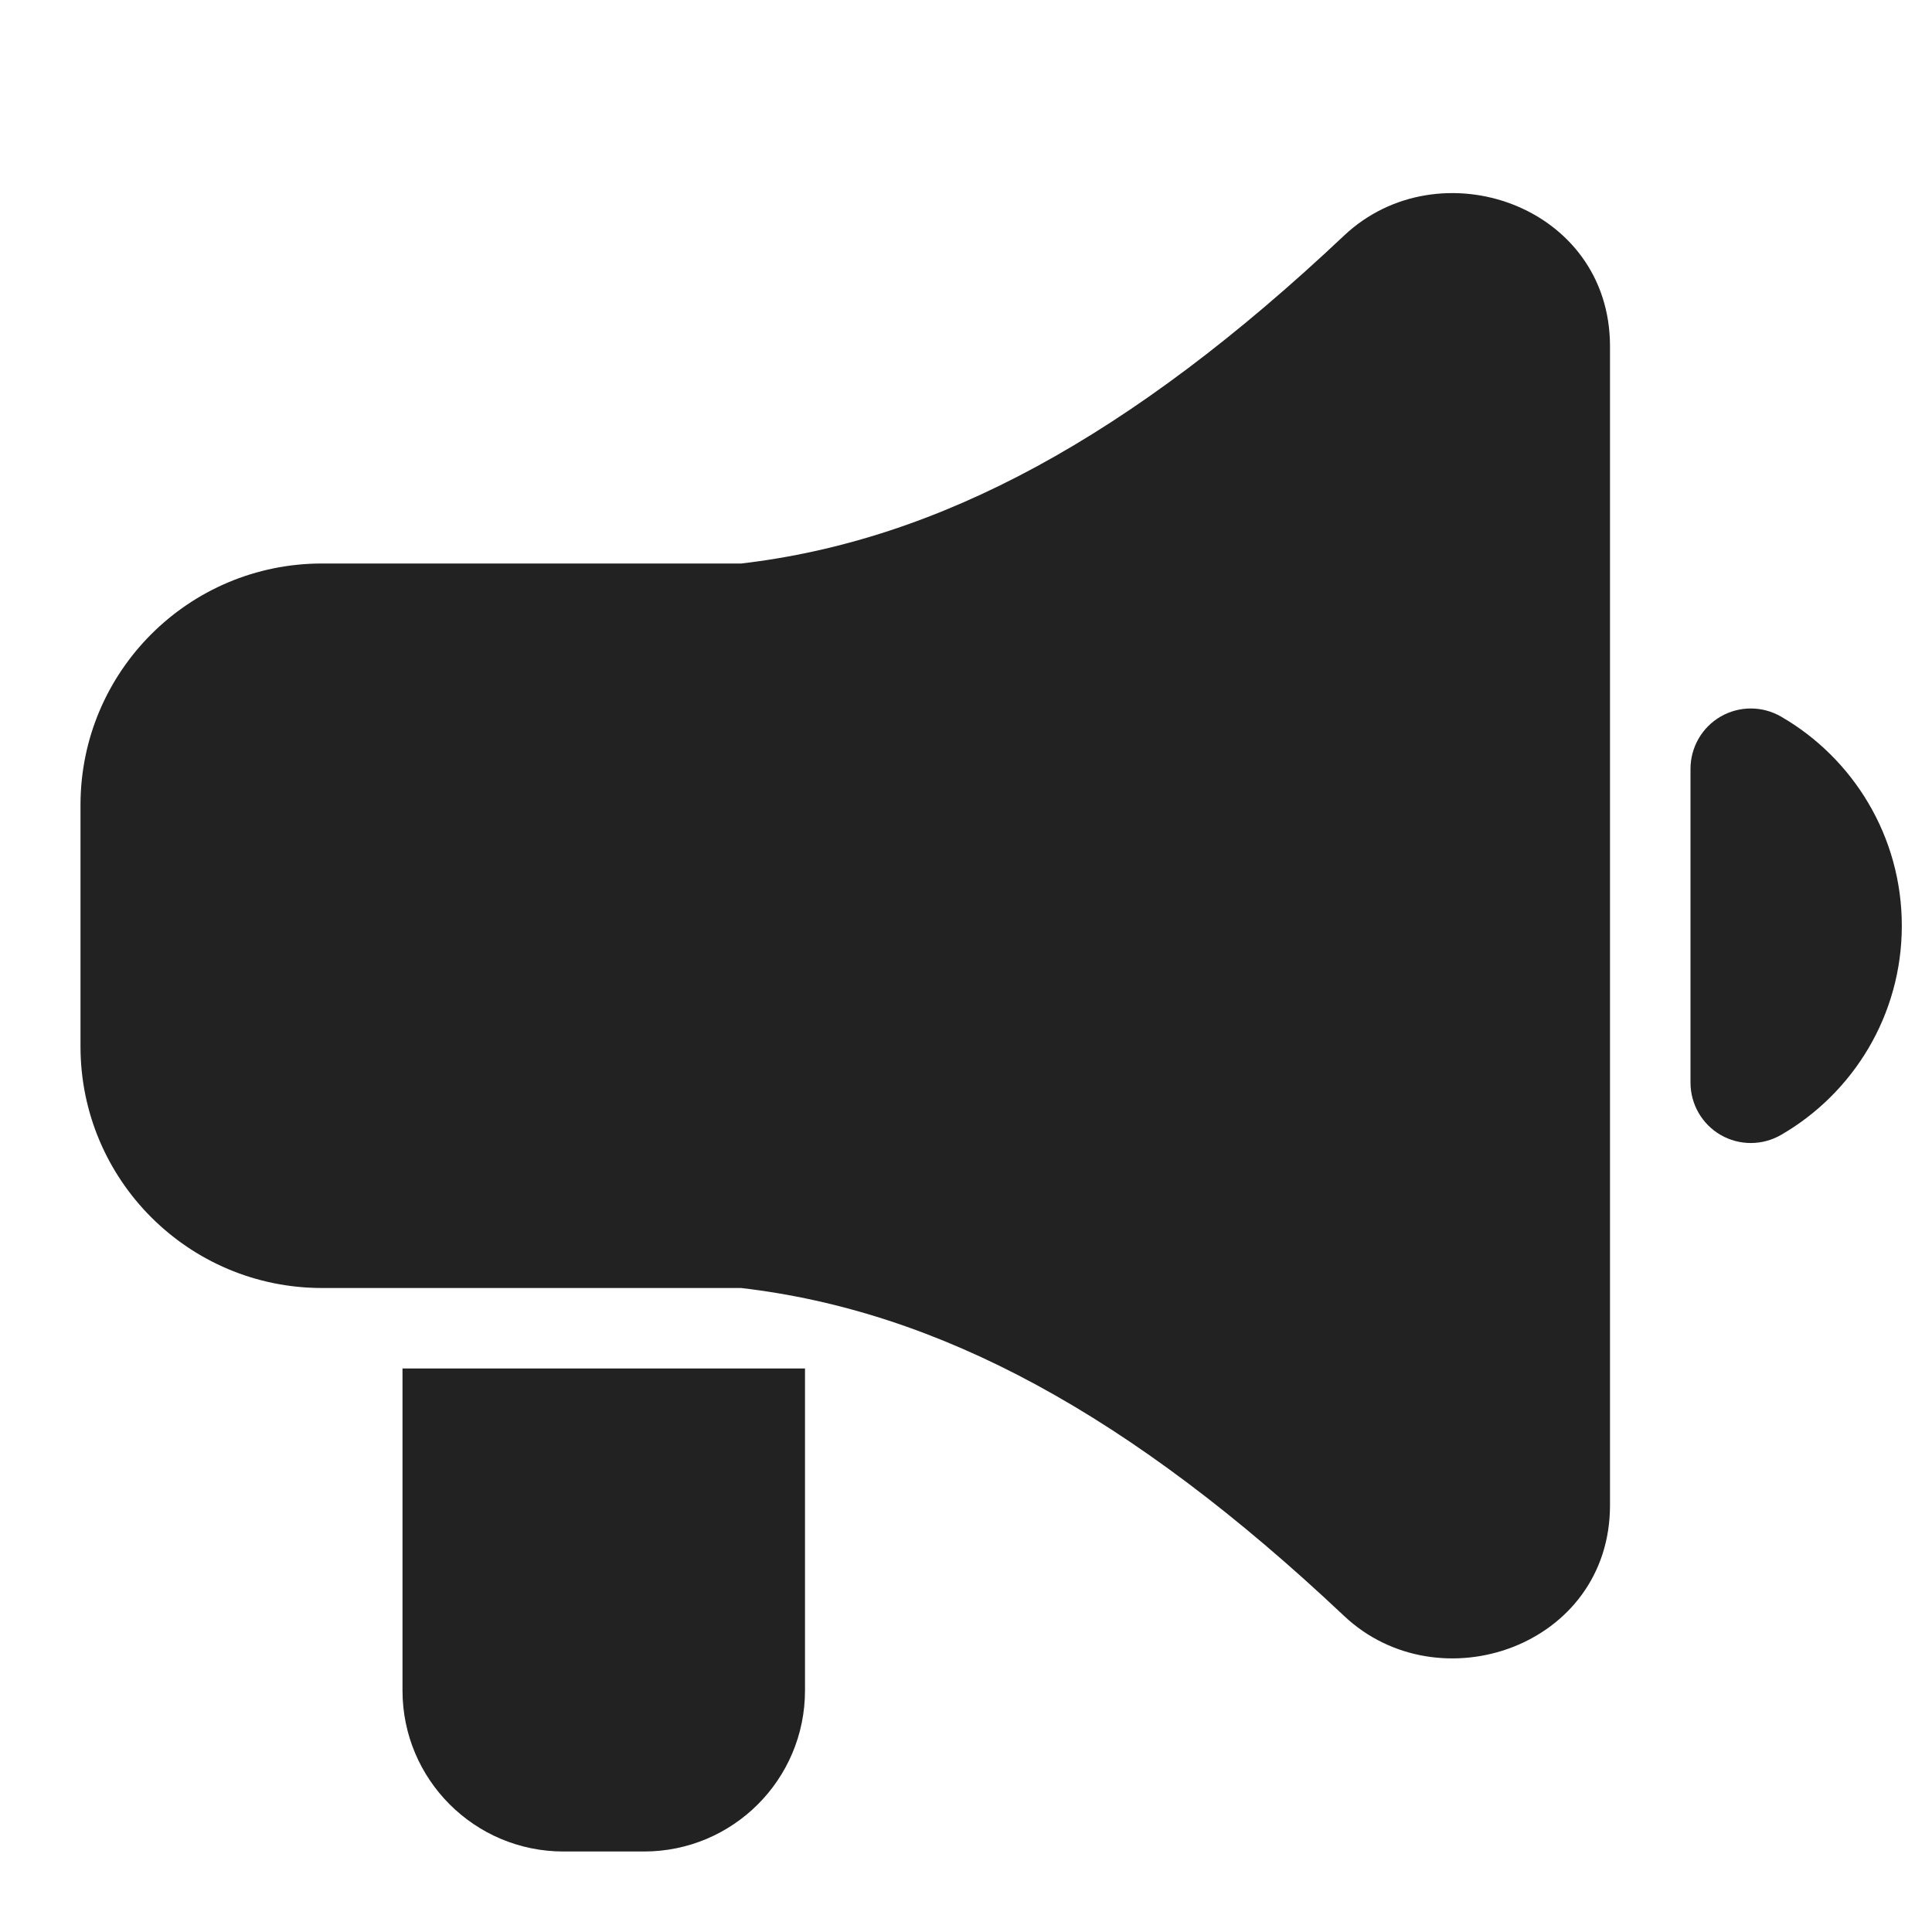
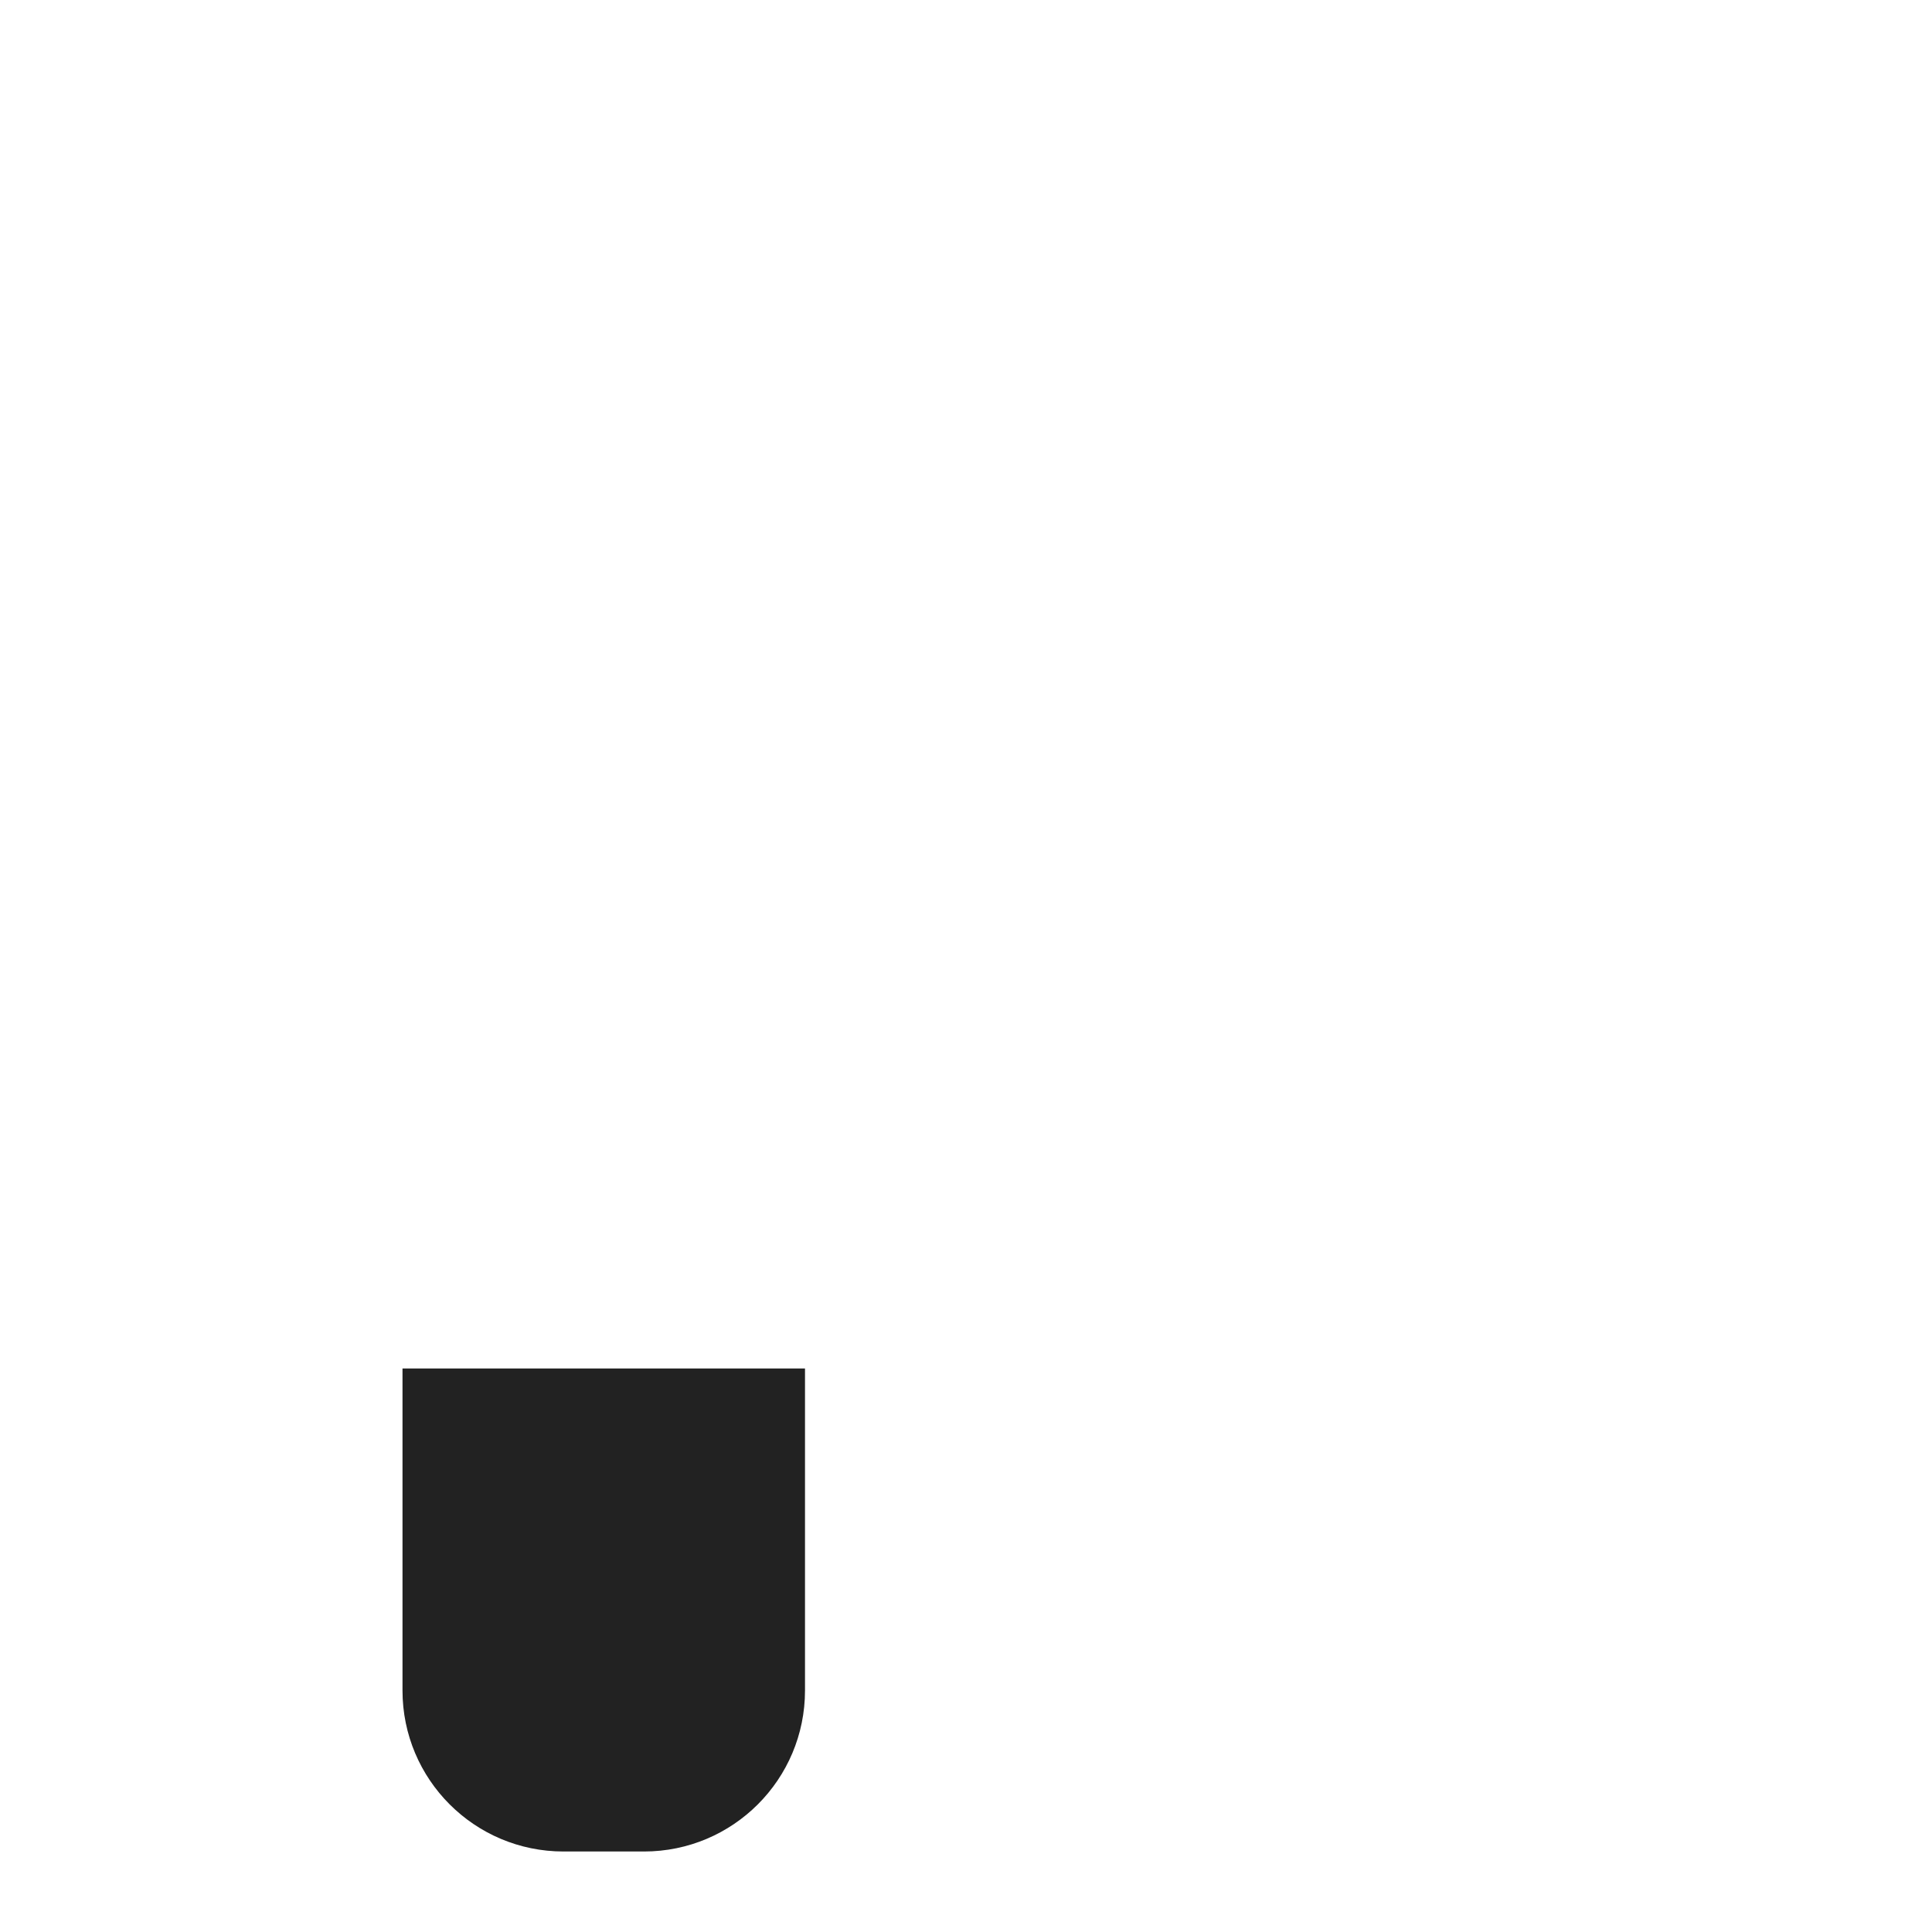
<svg xmlns="http://www.w3.org/2000/svg" width="24" height="24" viewBox="0 0 24 24" fill="none">
-   <path d="M4 7H9.209C11.664 6.713 14.04 5.432 16.696 2.927C17.875 1.815 20 2.546 20 4.301V18.699C20 20.454 17.875 21.185 16.696 20.073C14.039 17.567 11.662 16.286 9.206 16H4C2.343 16 1 14.657 1 13V10C1 8.343 2.343 7 4 7Z" fill="#222222" />
  <path d="M10 21V17H5V21C5 22.105 5.895 23 7 23H8C9.105 23 10 22.105 10 21Z" fill="#222222" />
-   <path d="M22.125 8.902C21.893 8.768 21.608 8.767 21.375 8.901C21.143 9.035 21 9.283 21 9.551V13.449C21 13.717 21.143 13.965 21.375 14.099C21.608 14.233 21.893 14.232 22.125 14.098C23.02 13.581 23.625 12.611 23.625 11.5C23.625 10.389 23.02 9.419 22.125 8.902Z" fill="#222222" />
</svg>